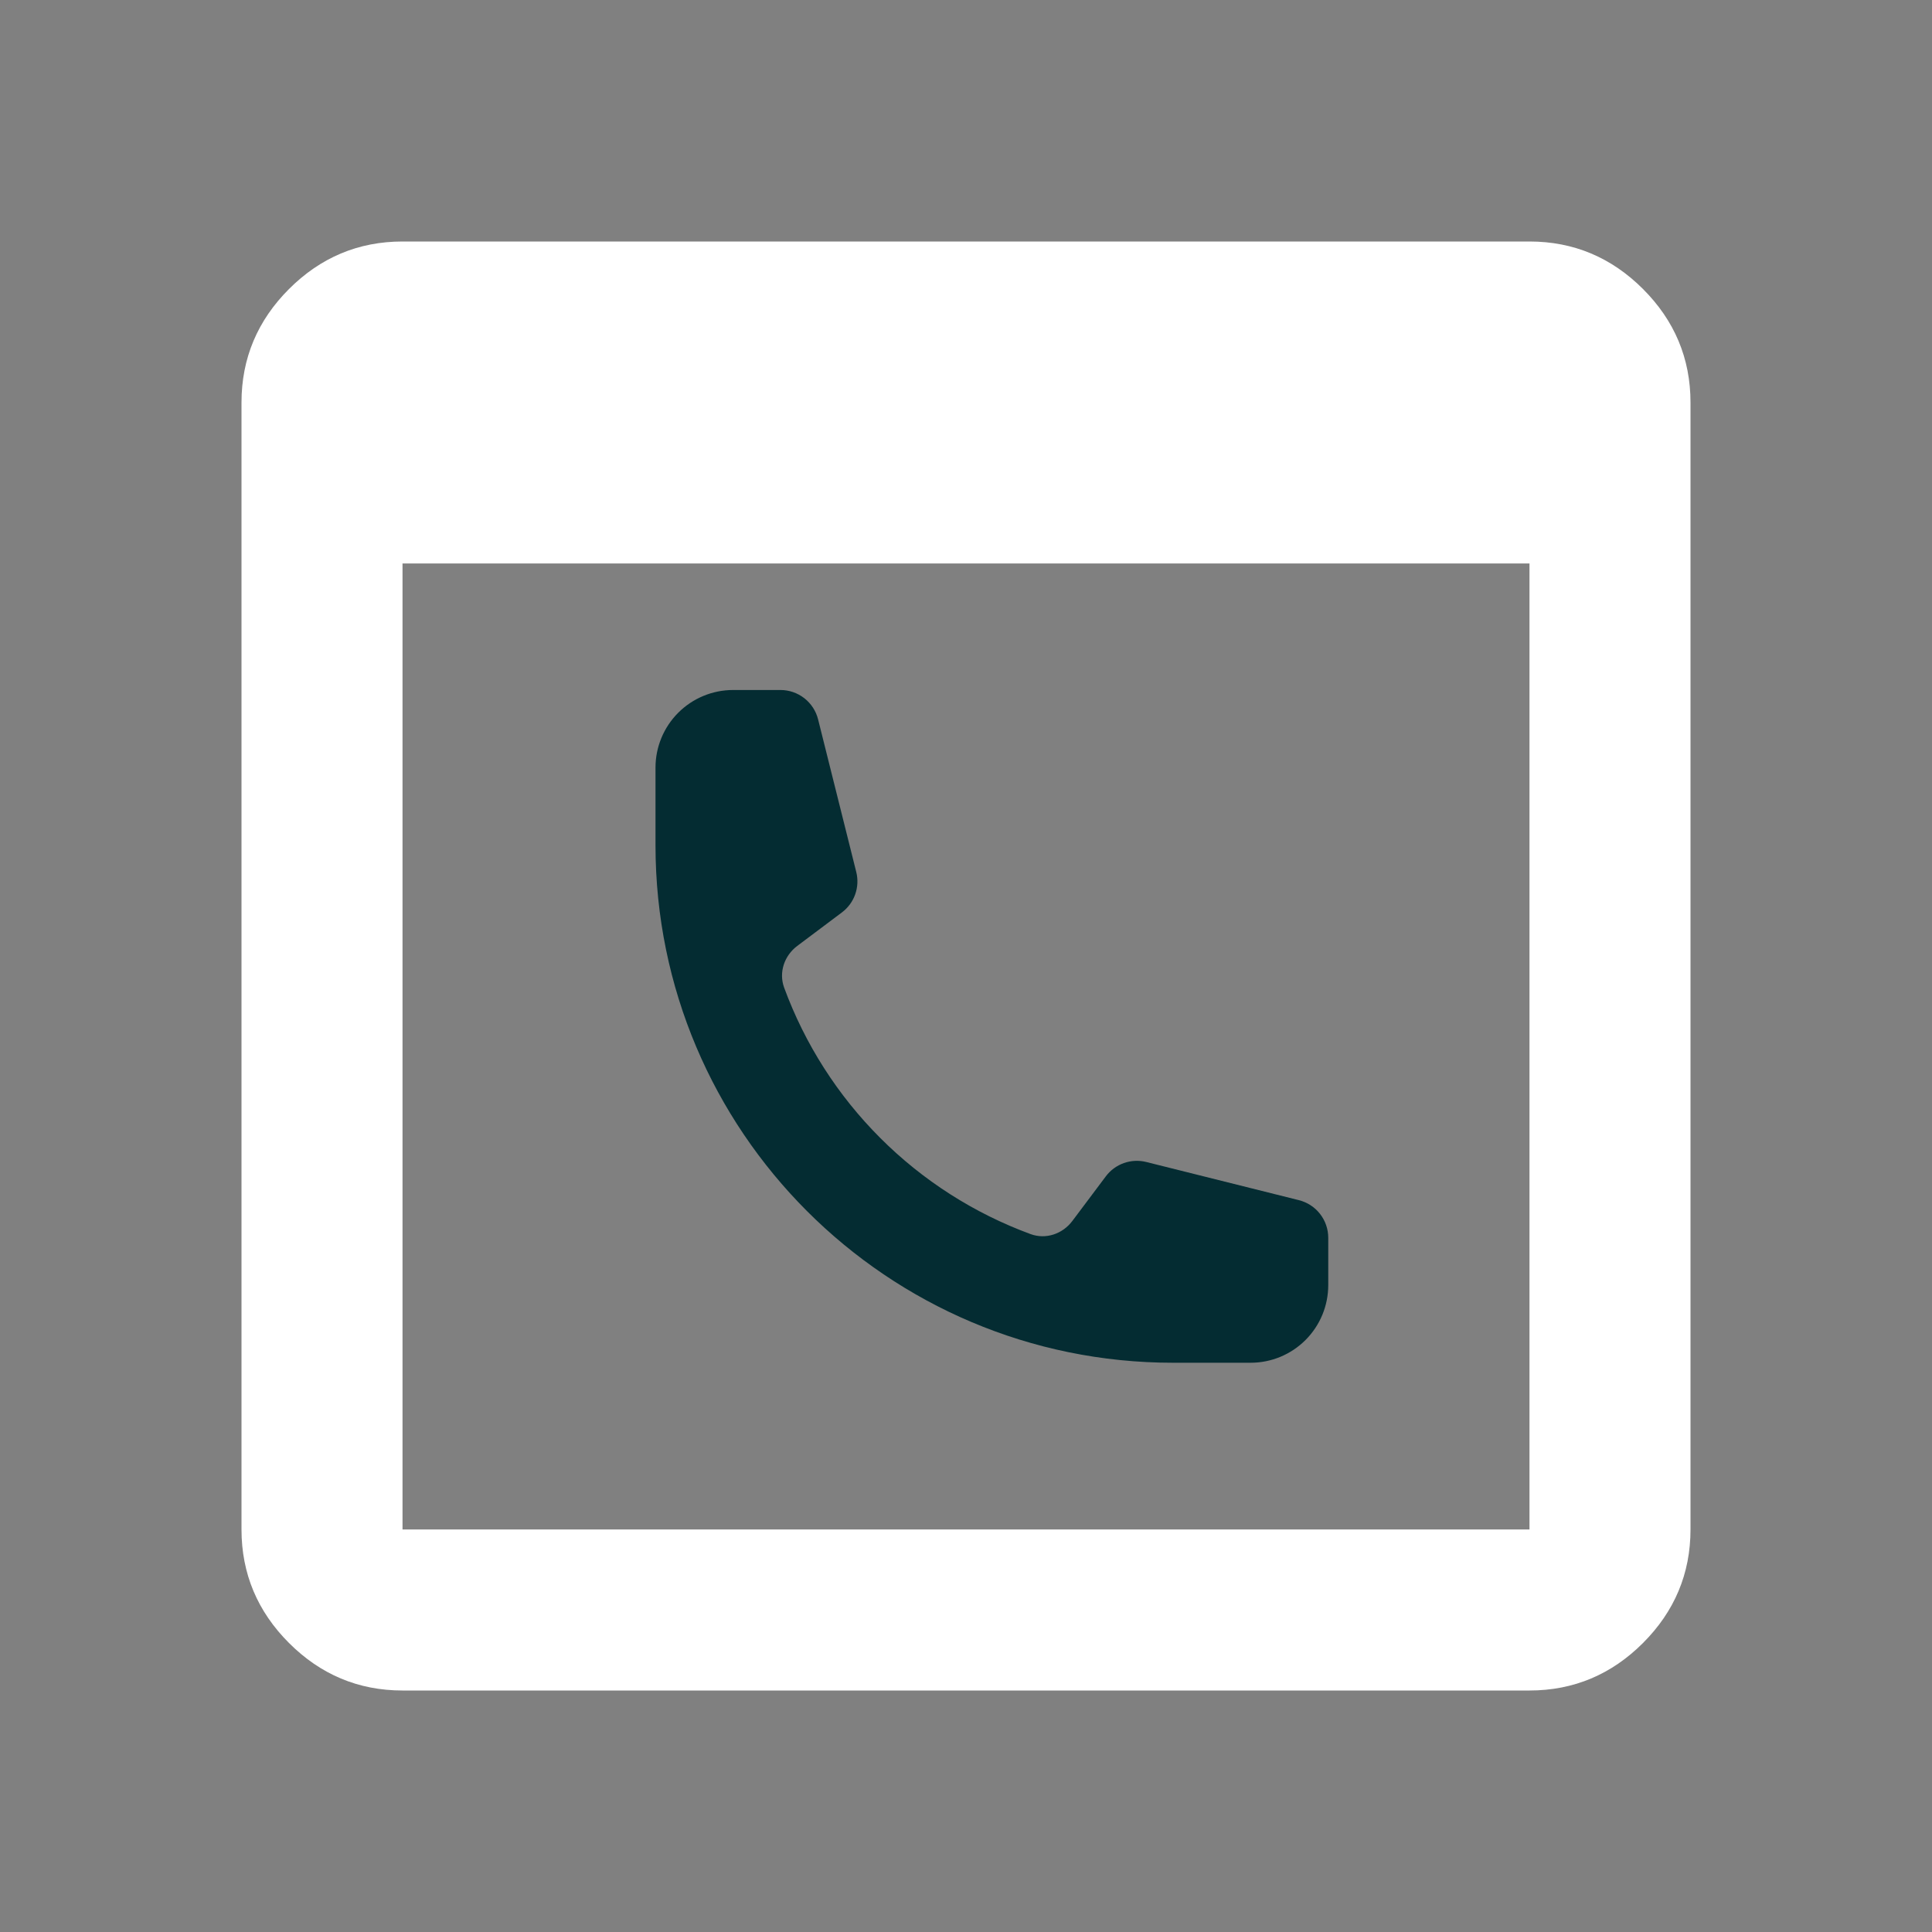
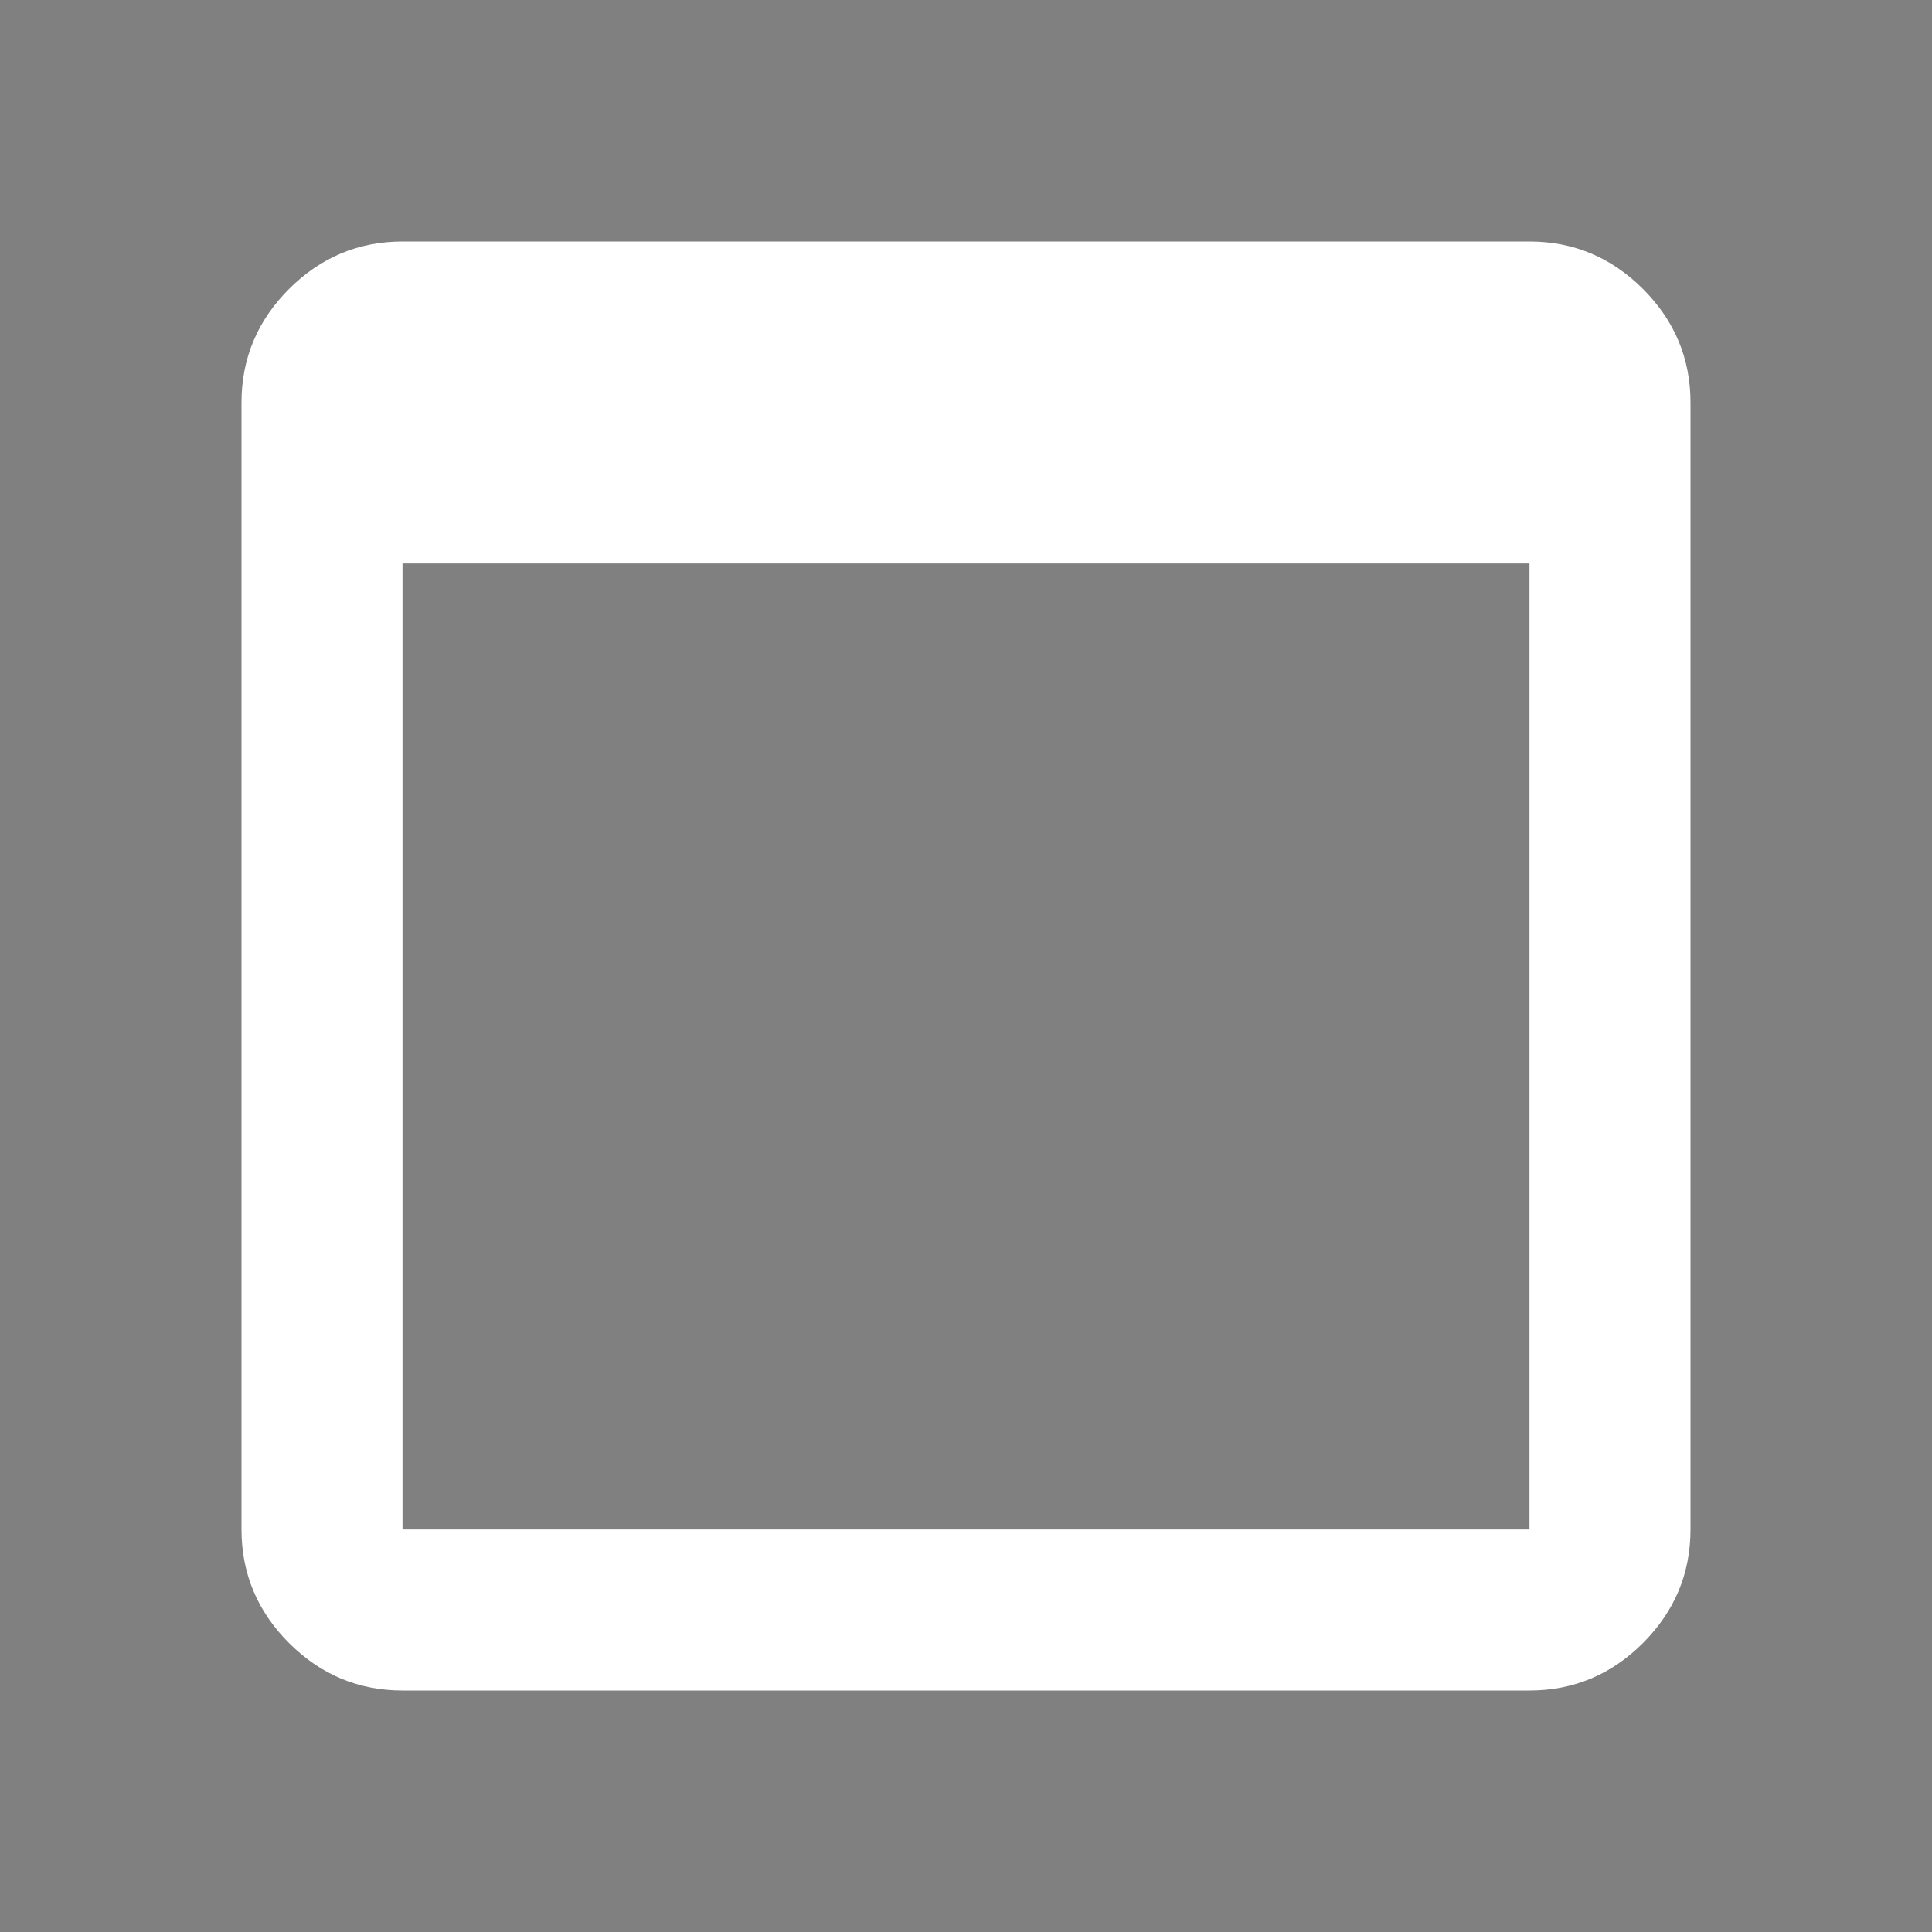
<svg xmlns="http://www.w3.org/2000/svg" width="1em" height="1em" viewBox="0 0 56 56" fill="none">
  <rect x="0" y="0" width="56" height="56" fill="#808080" stroke="none" />
  <path d="M47.623 8.377C46.713 7.467 45.617 7 44.333 7H11.667C10.383 7 9.287 7.467 8.377 8.377C7.467 9.287 7 10.383 7 11.667V44.333C7 45.617 7.467 46.713 8.377 47.623C9.287 48.533 10.383 49 11.667 49H44.333C45.617 49 46.713 48.533 47.623 47.623C48.533 46.713 49 45.617 49 44.333V11.667C49 10.383 48.533 9.287 47.623 8.377ZM44.333 44.333H11.667V16.333H44.333V44.333Z" fill="white" />
-   <path d="M19 24.5C19 32.784 25.716 39.5 34 39.5H36.25C36.847 39.5 37.419 39.263 37.841 38.841C38.263 38.419 38.5 37.847 38.5 37.25V35.878C38.5 35.362 38.149 34.912 37.648 34.787L33.225 33.681C32.785 33.571 32.323 33.736 32.052 34.098L31.082 35.391C30.8 35.767 30.313 35.933 29.872 35.771C28.235 35.169 26.748 34.219 25.515 32.985C24.281 31.752 23.331 30.265 22.729 28.628C22.567 28.187 22.733 27.7 23.109 27.418L24.402 26.448C24.765 26.177 24.929 25.714 24.819 25.275L23.713 20.852C23.652 20.609 23.512 20.393 23.314 20.238C23.116 20.084 22.873 20 22.622 20H21.25C20.653 20 20.081 20.237 19.659 20.659C19.237 21.081 19 21.653 19 22.25V24.5Z" fill="#042C32" />
</svg>